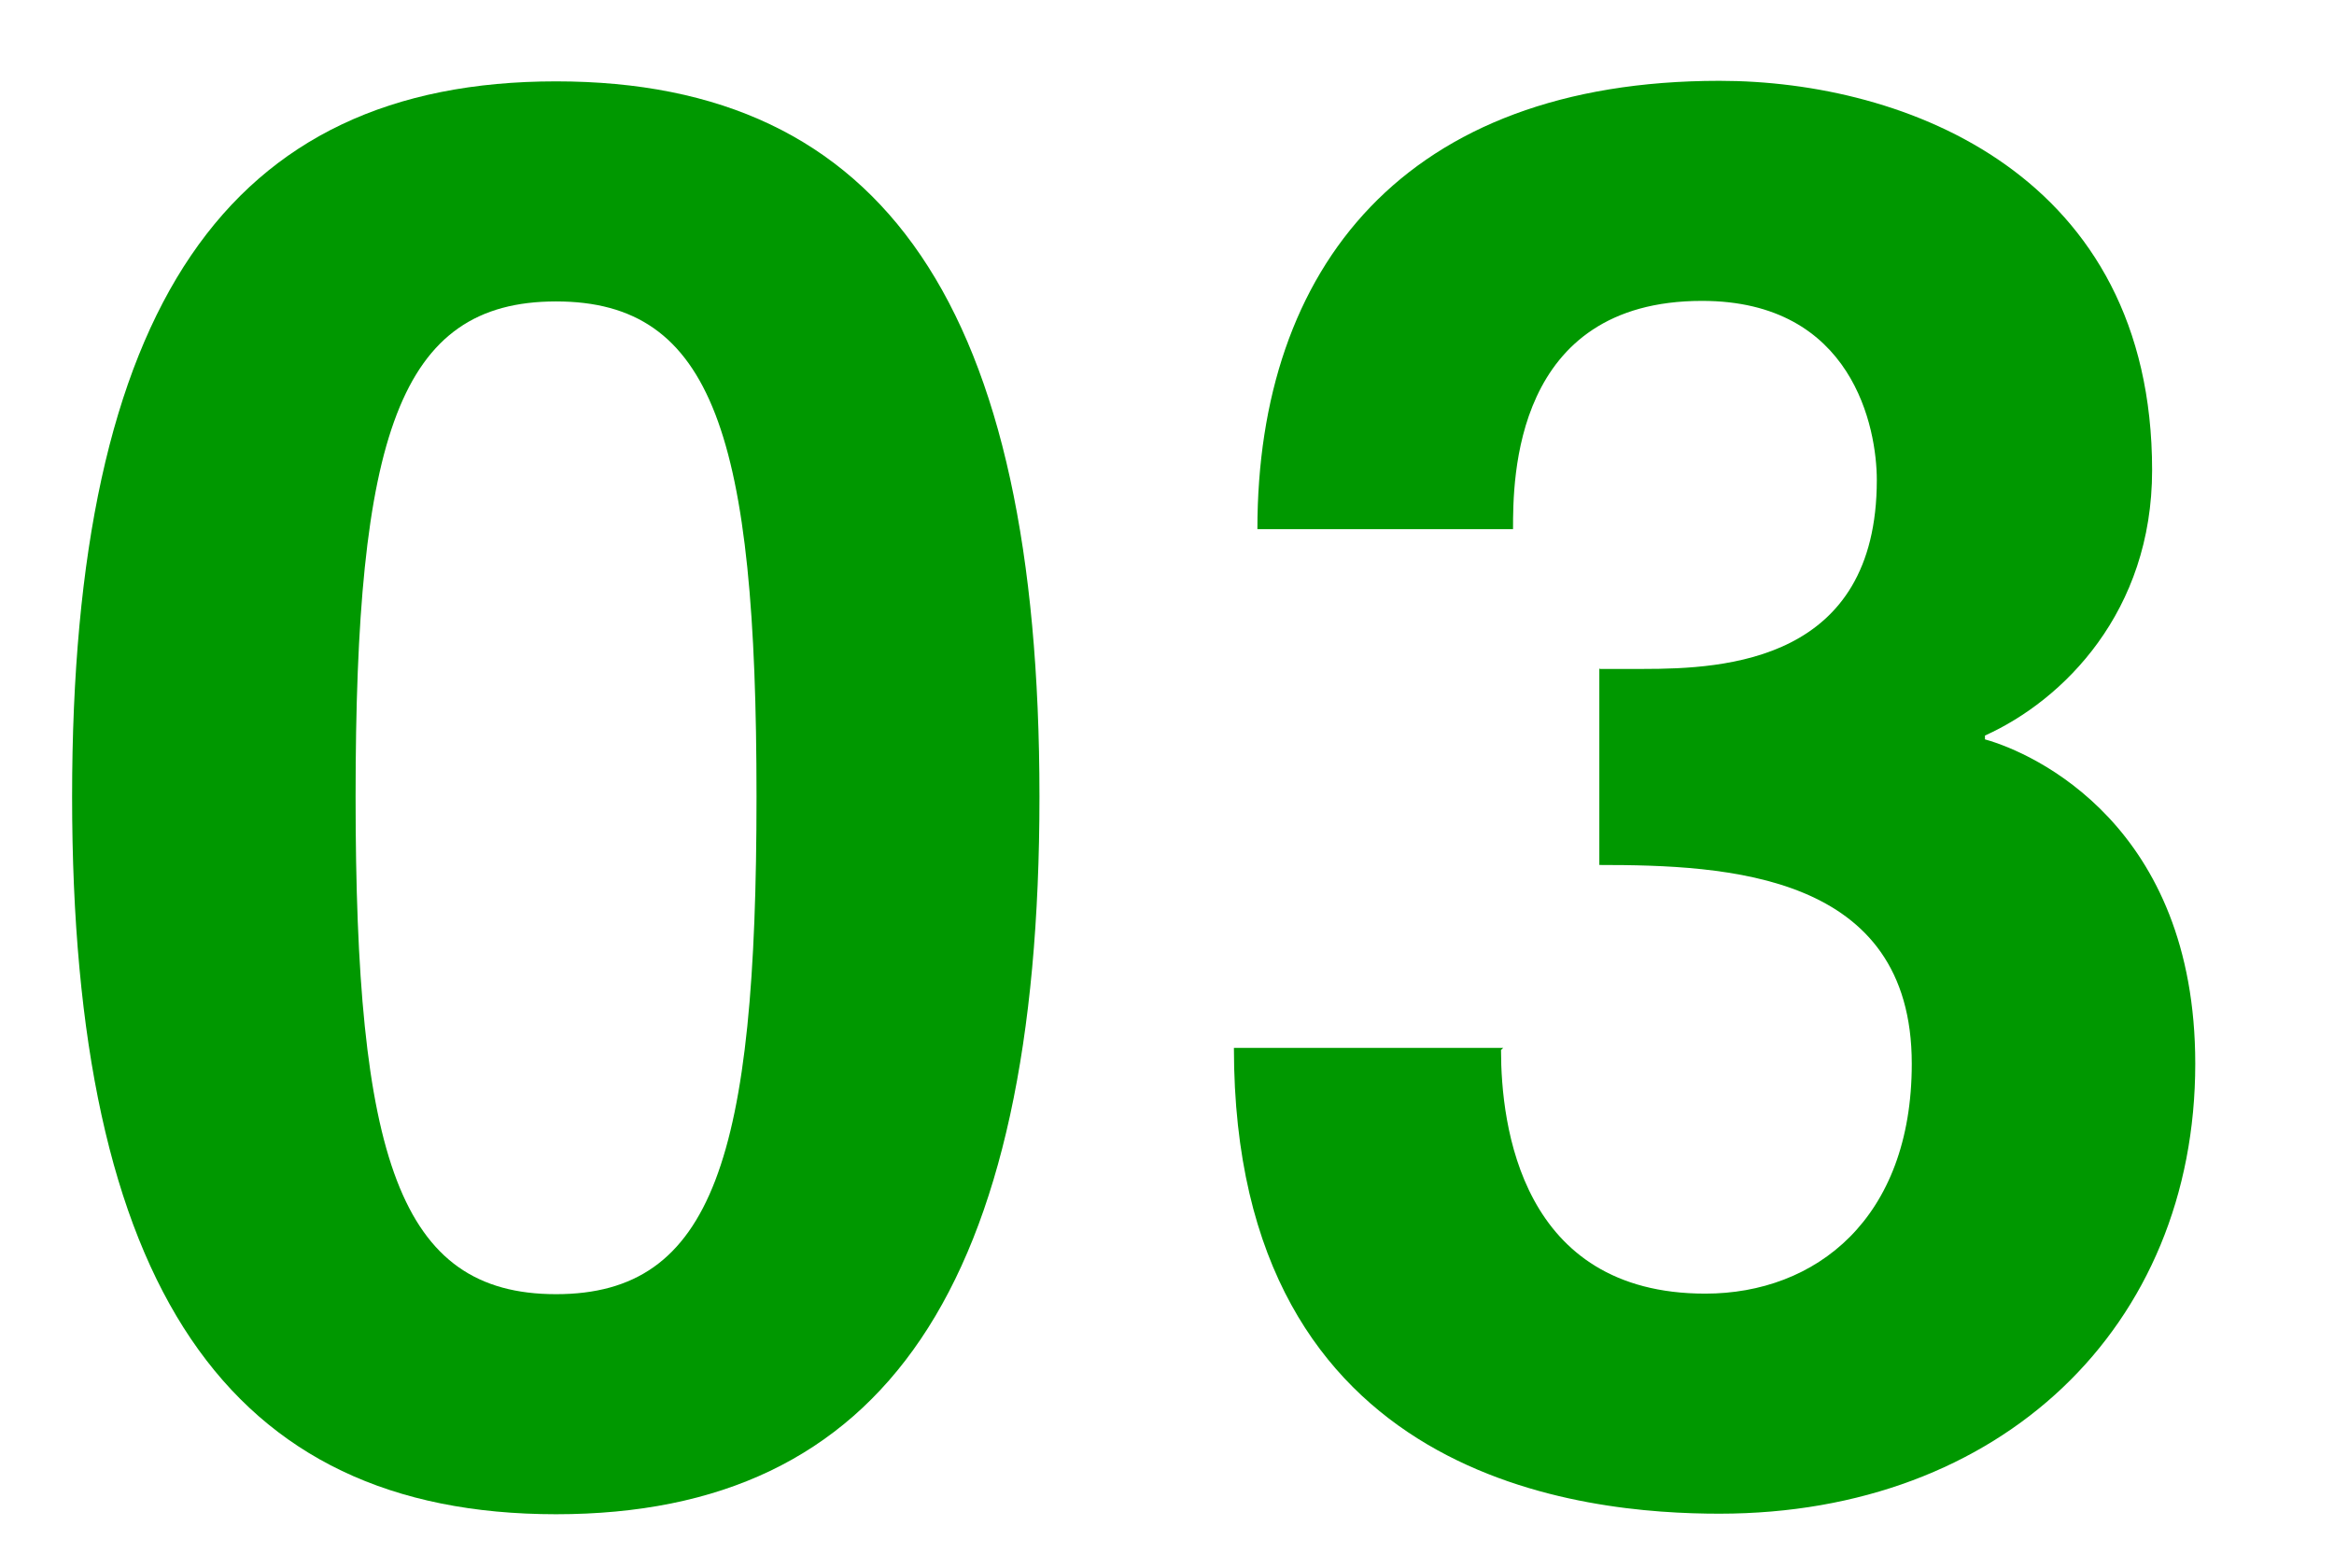
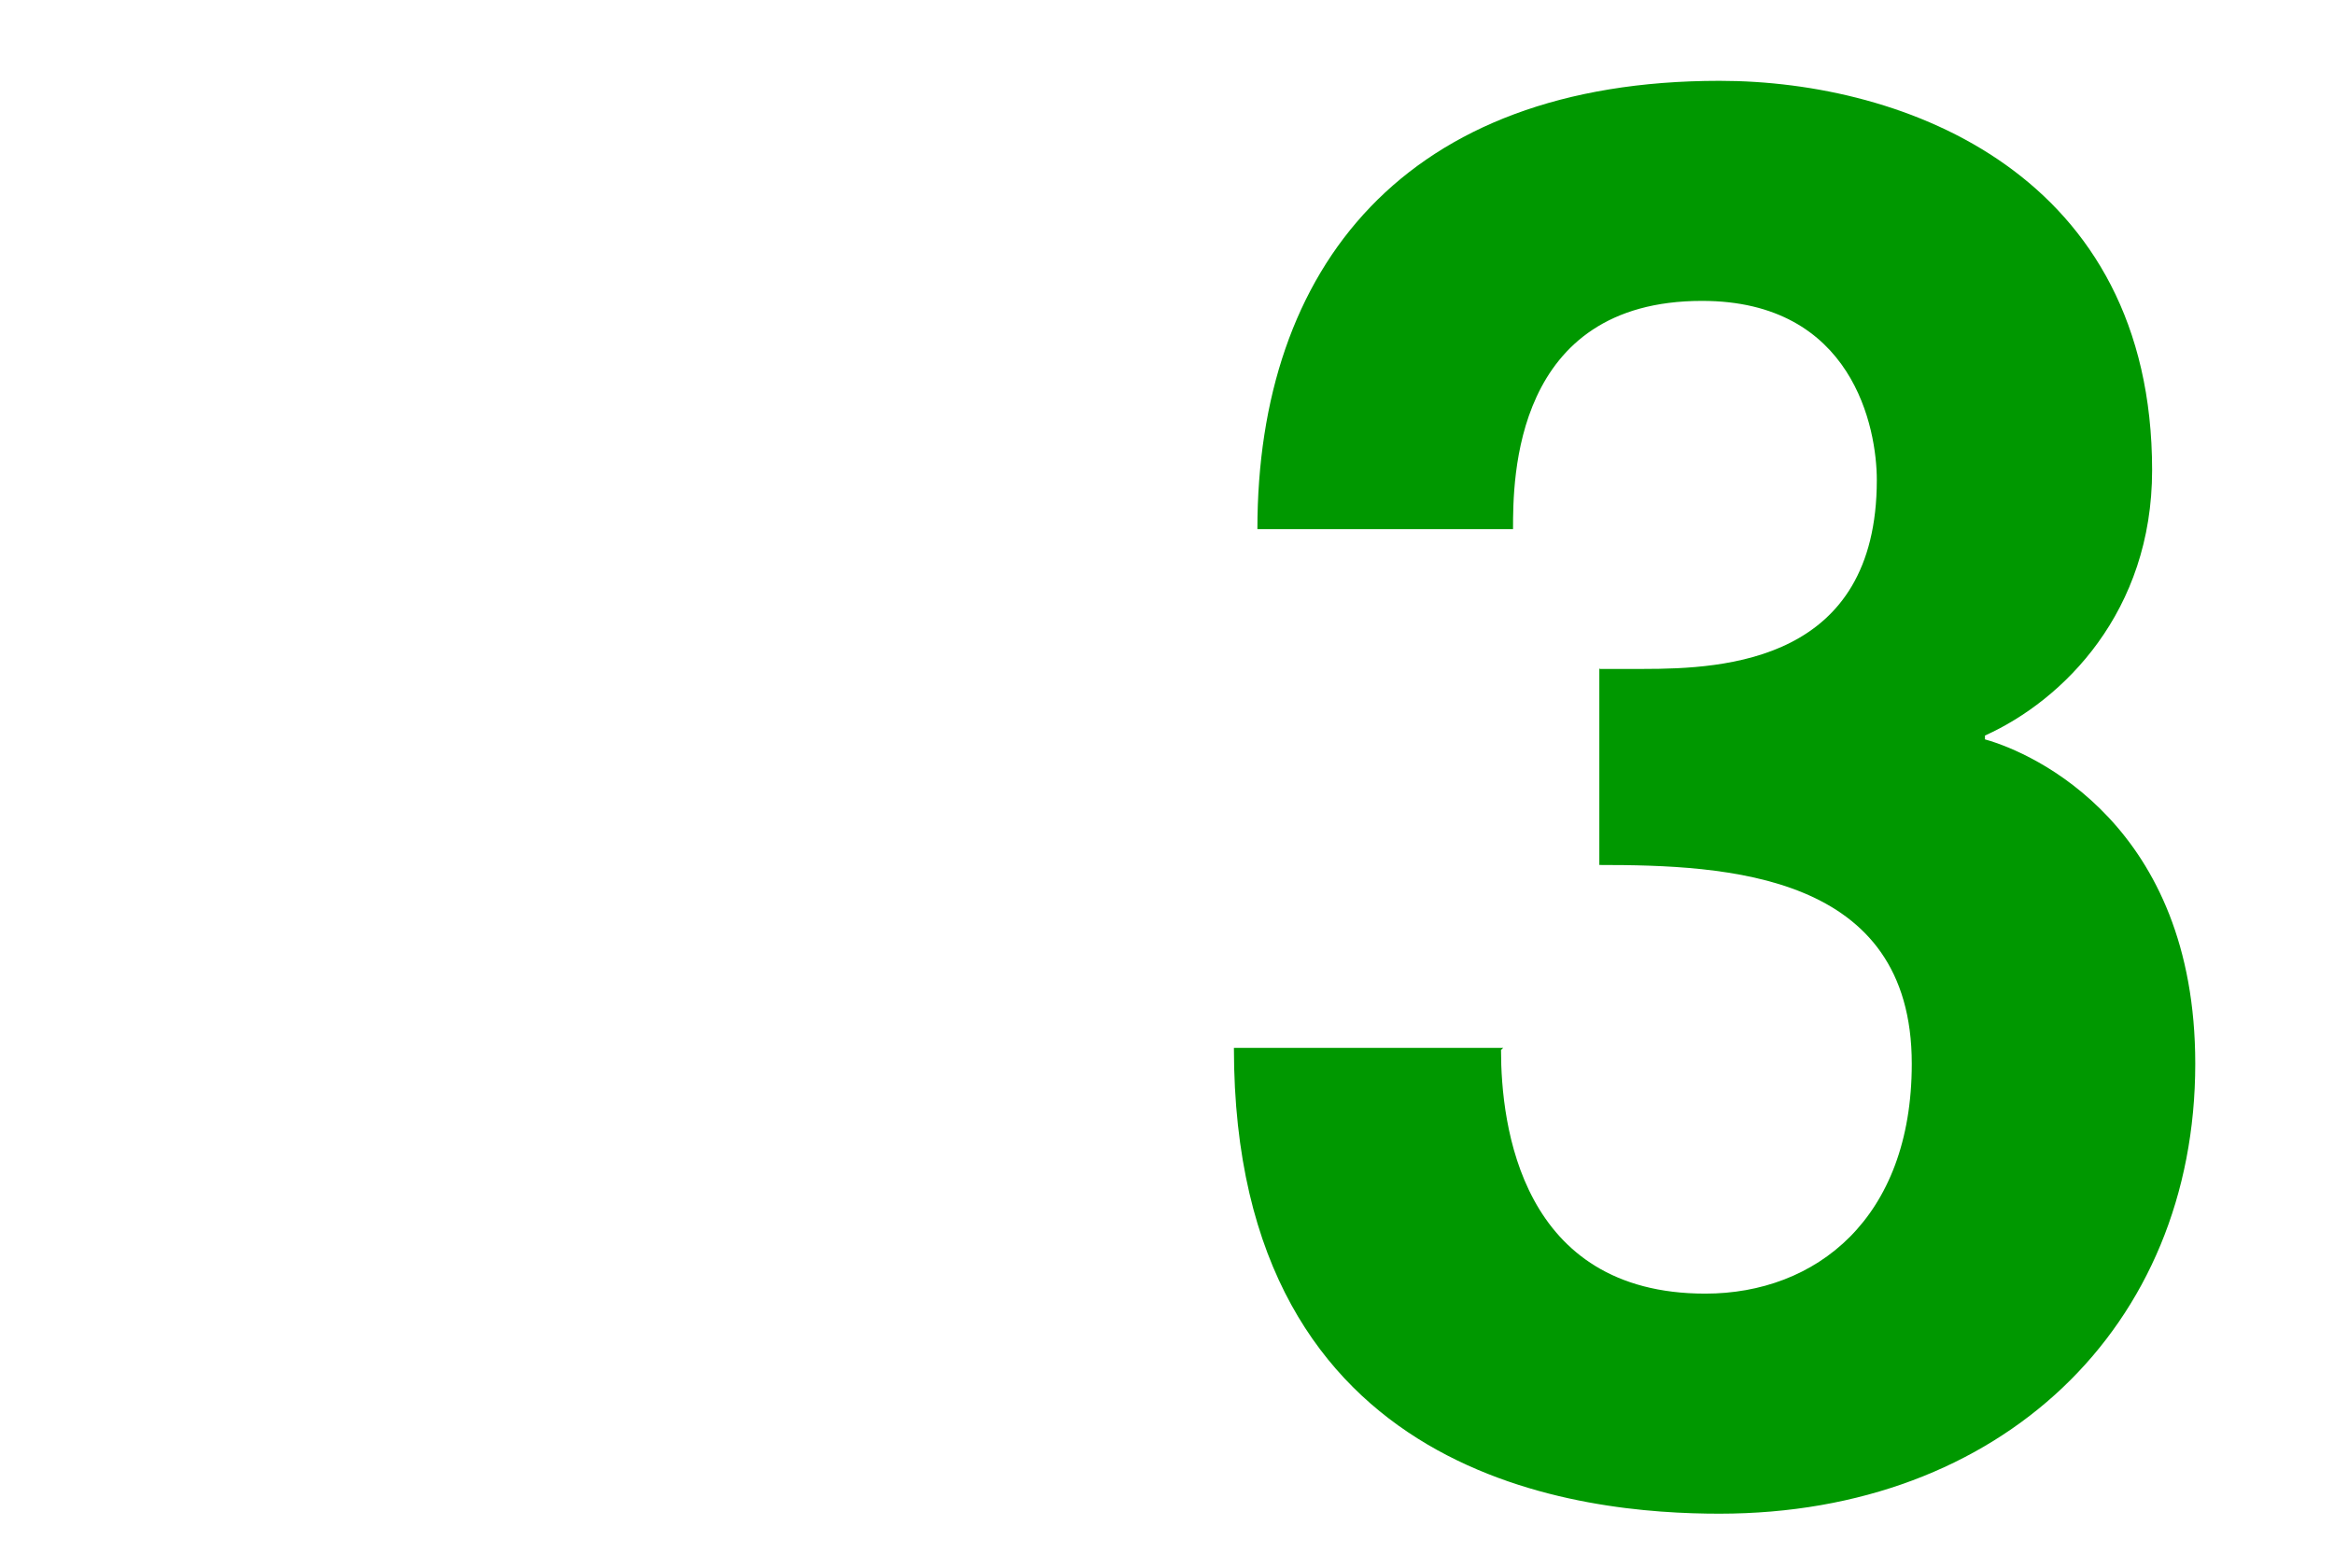
<svg xmlns="http://www.w3.org/2000/svg" id="a" viewBox="0 0 42.73 28.71">
  <defs>
    <style>.b{fill:#009800;}</style>
  </defs>
-   <path class="b" d="M10.18,1.49c6.01,0,8.85,4.14,8.85,13.1s-2.84,13.14-8.85,13.14S1.32,23.55,1.32,14.59,4.17,1.49,10.18,1.49Zm0,22.21c2.88,0,3.67-2.52,3.67-9.11s-.79-9.07-3.67-9.07-3.67,2.48-3.67,9.07,.79,9.11,3.67,9.11Z" />
  <path class="b" d="M29.29,12.25h.79c1.51,0,4.28-.14,4.28-3.46,0-.94-.43-3.28-3.2-3.28-3.46,0-3.46,3.28-3.46,4.18h-4.68c0-4.79,2.7-8.21,8.46-8.21,3.42,0,7.92,1.73,7.92,7.13,0,2.59-1.62,4.21-3.06,4.86v.07c.9,.25,3.85,1.58,3.85,5.94,0,4.82-3.56,8.24-8.71,8.24-2.41,0-8.89-.54-8.89-8.53h4.93l-.04,.04c0,1.37,.36,4.46,3.74,4.46,2.02,0,3.78-1.37,3.78-4.21,0-3.49-3.38-3.64-5.72-3.64v-3.6Z" />
</svg>